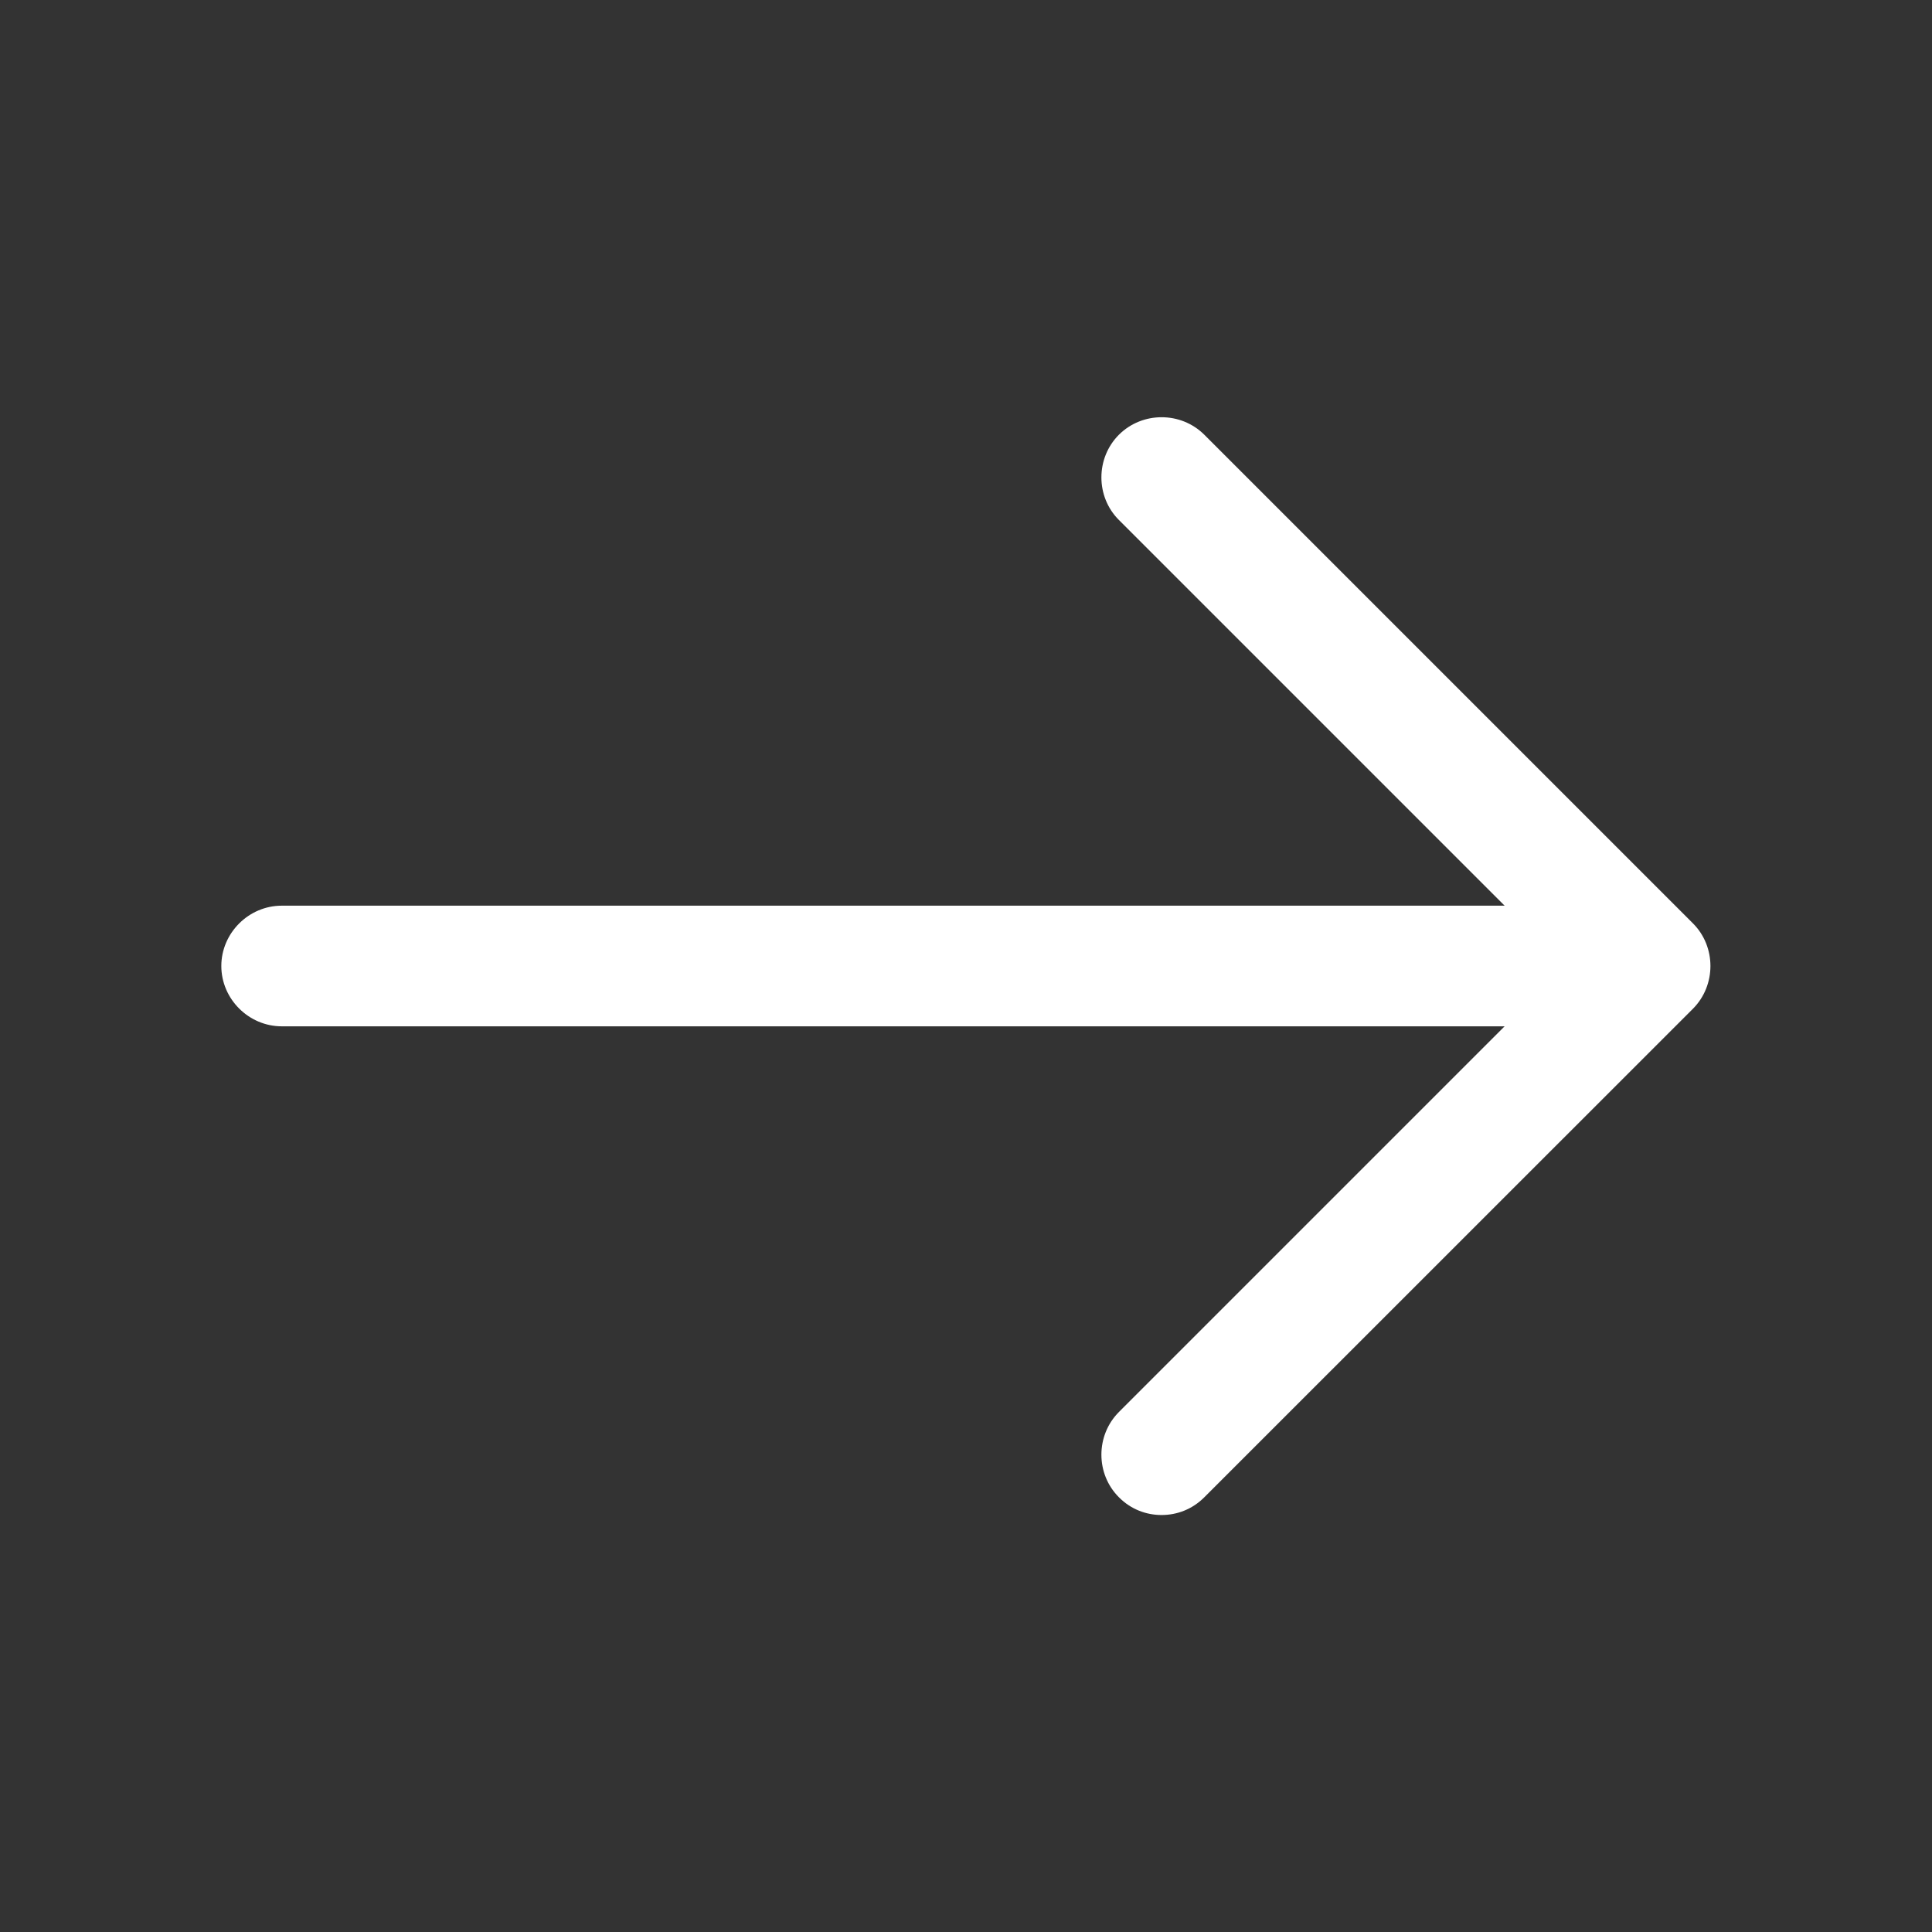
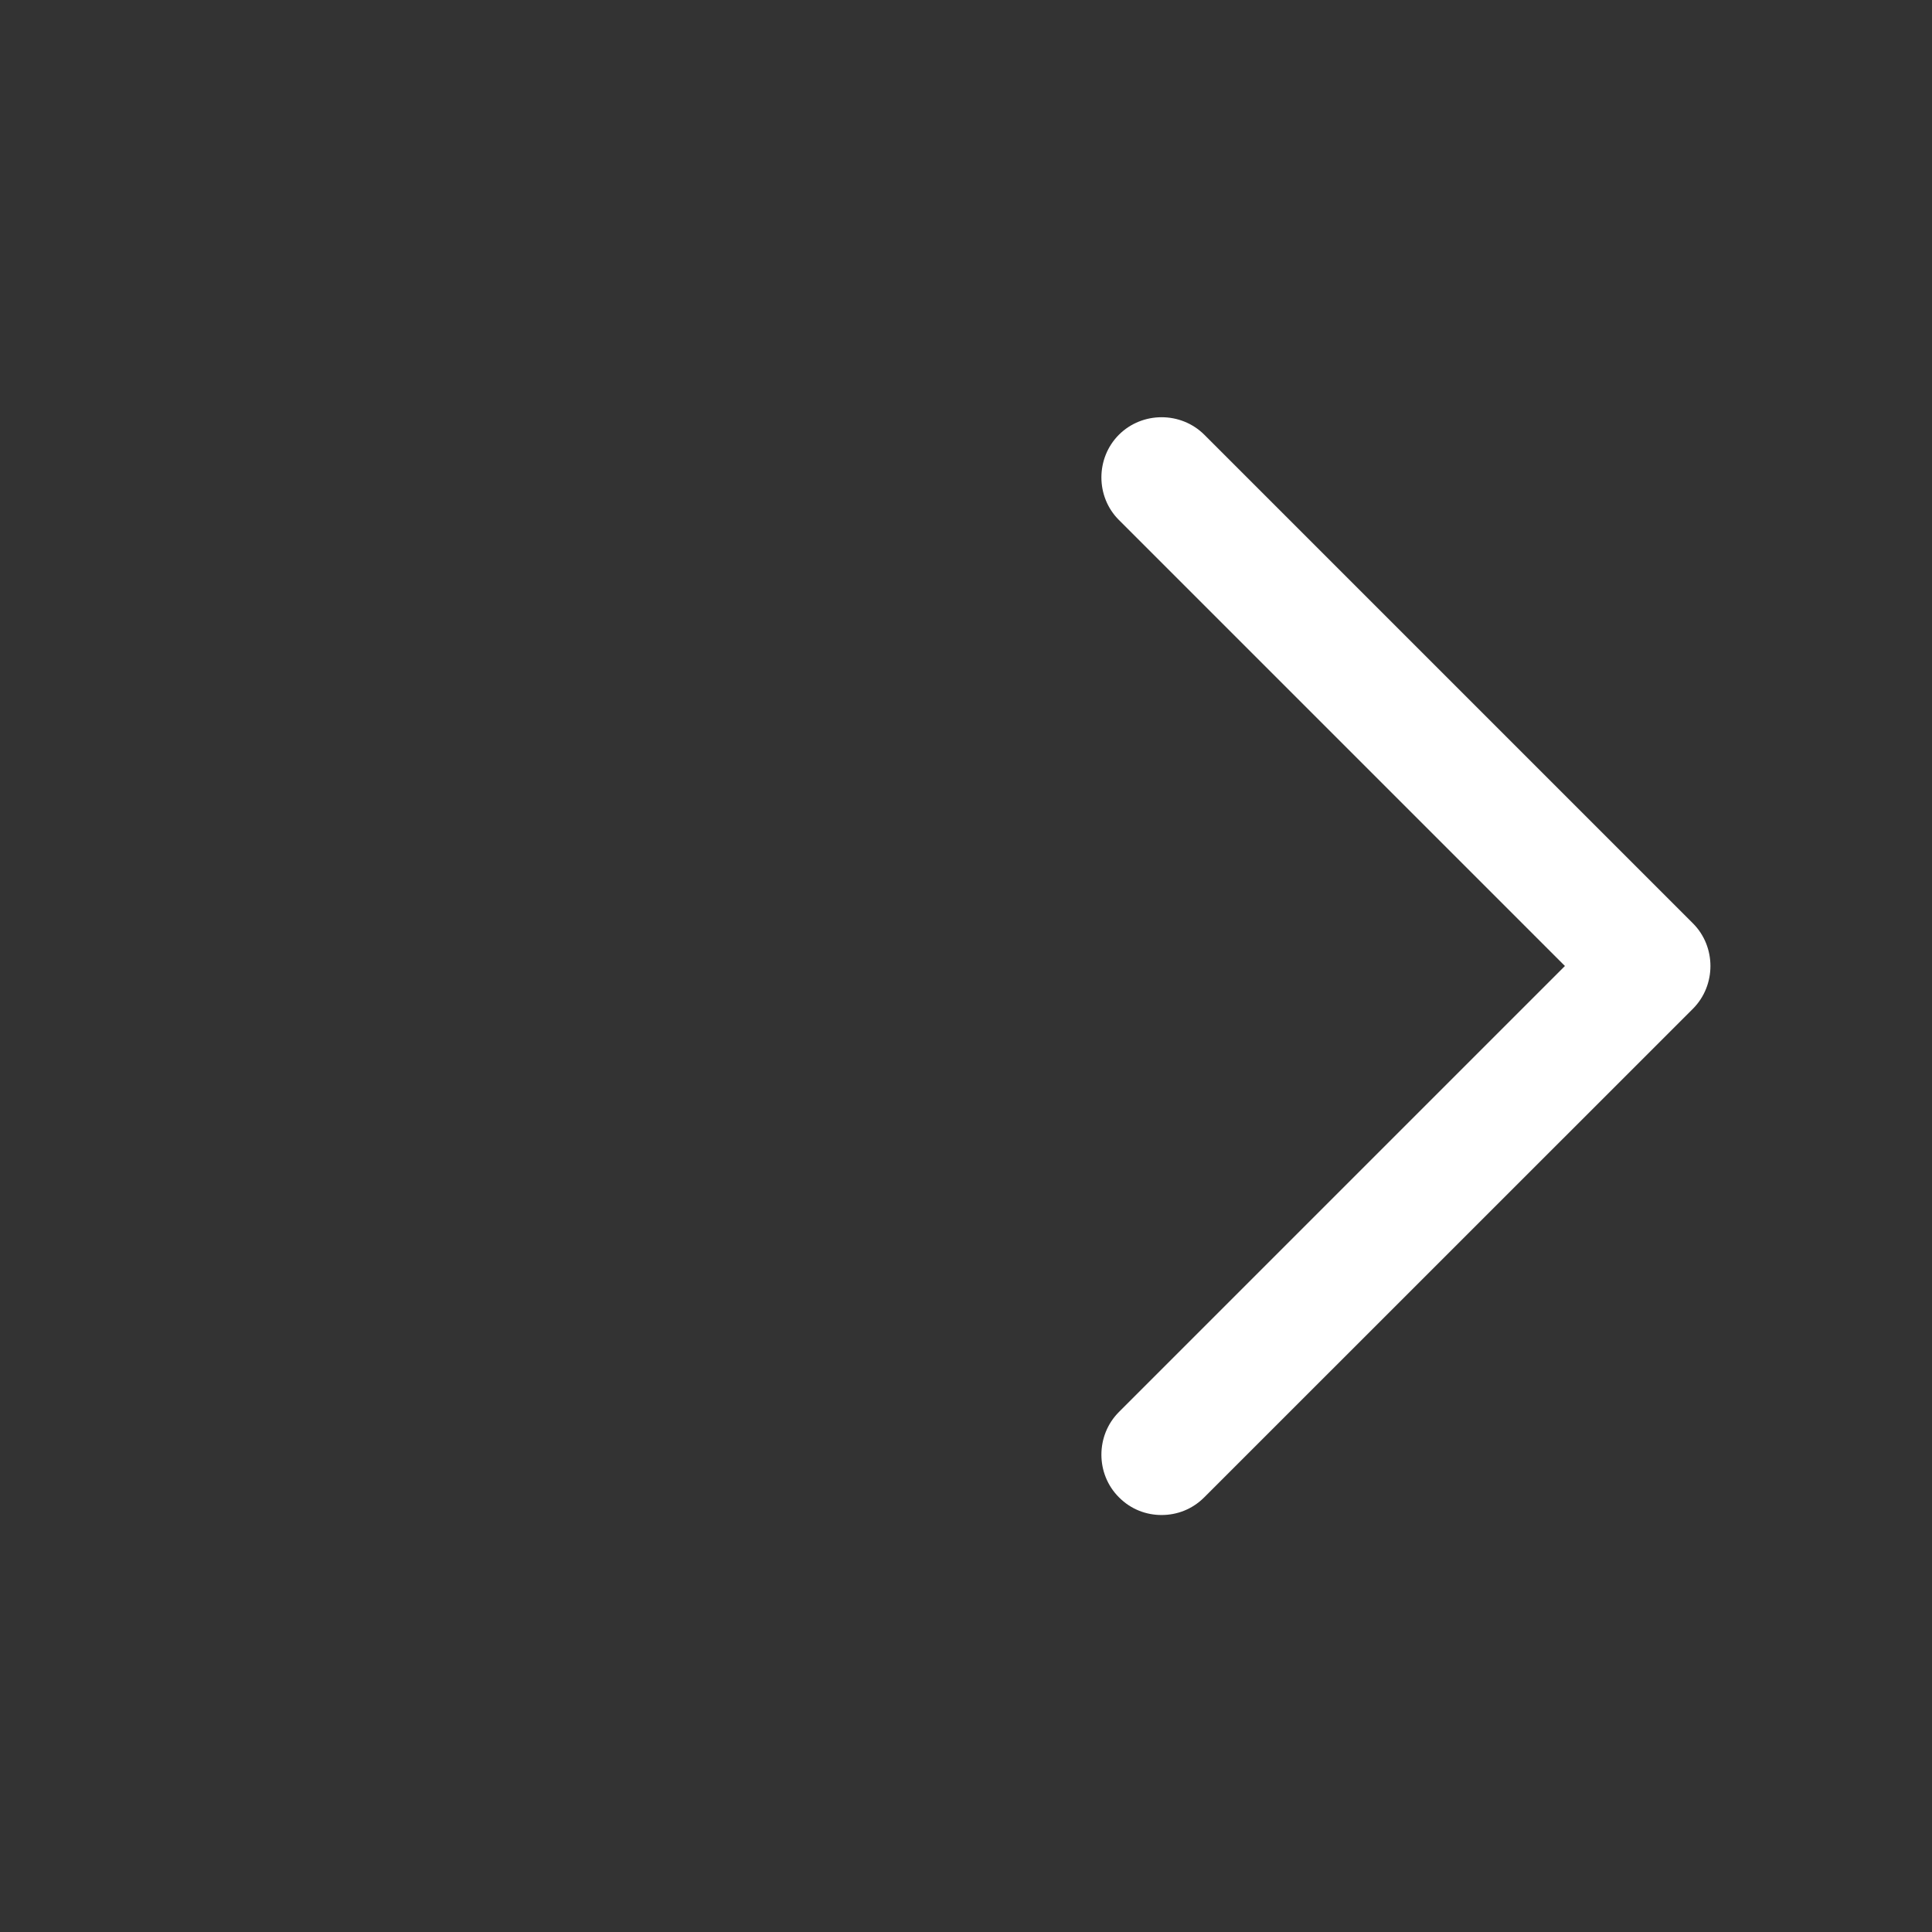
<svg xmlns="http://www.w3.org/2000/svg" width="18" height="18" viewBox="0 0 18 18" fill="none">
  <rect x="0" y="0" width="18" height="18" fill="#333333" stroke="none" />
  <path d="M10.822 14.115C10.68 14.115 10.537 14.063 10.425 13.95C10.207 13.733 10.207 13.373 10.425 13.155L14.58 9L10.425 4.845C10.207 4.628 10.207 4.268 10.425 4.05C10.643 3.833 11.002 3.833 11.22 4.05L15.773 8.603C15.99 8.82 15.99 9.18 15.773 9.398L11.22 13.95C11.107 14.063 10.965 14.115 10.822 14.115Z" fill="white" />
-   <path d="M15.248 9.562H2.625C2.317 9.562 2.062 9.307 2.062 9C2.062 8.693 2.317 8.438 2.625 8.438H15.248C15.555 8.438 15.81 8.693 15.81 9C15.81 9.307 15.555 9.562 15.248 9.562Z" fill="white" />
</svg>